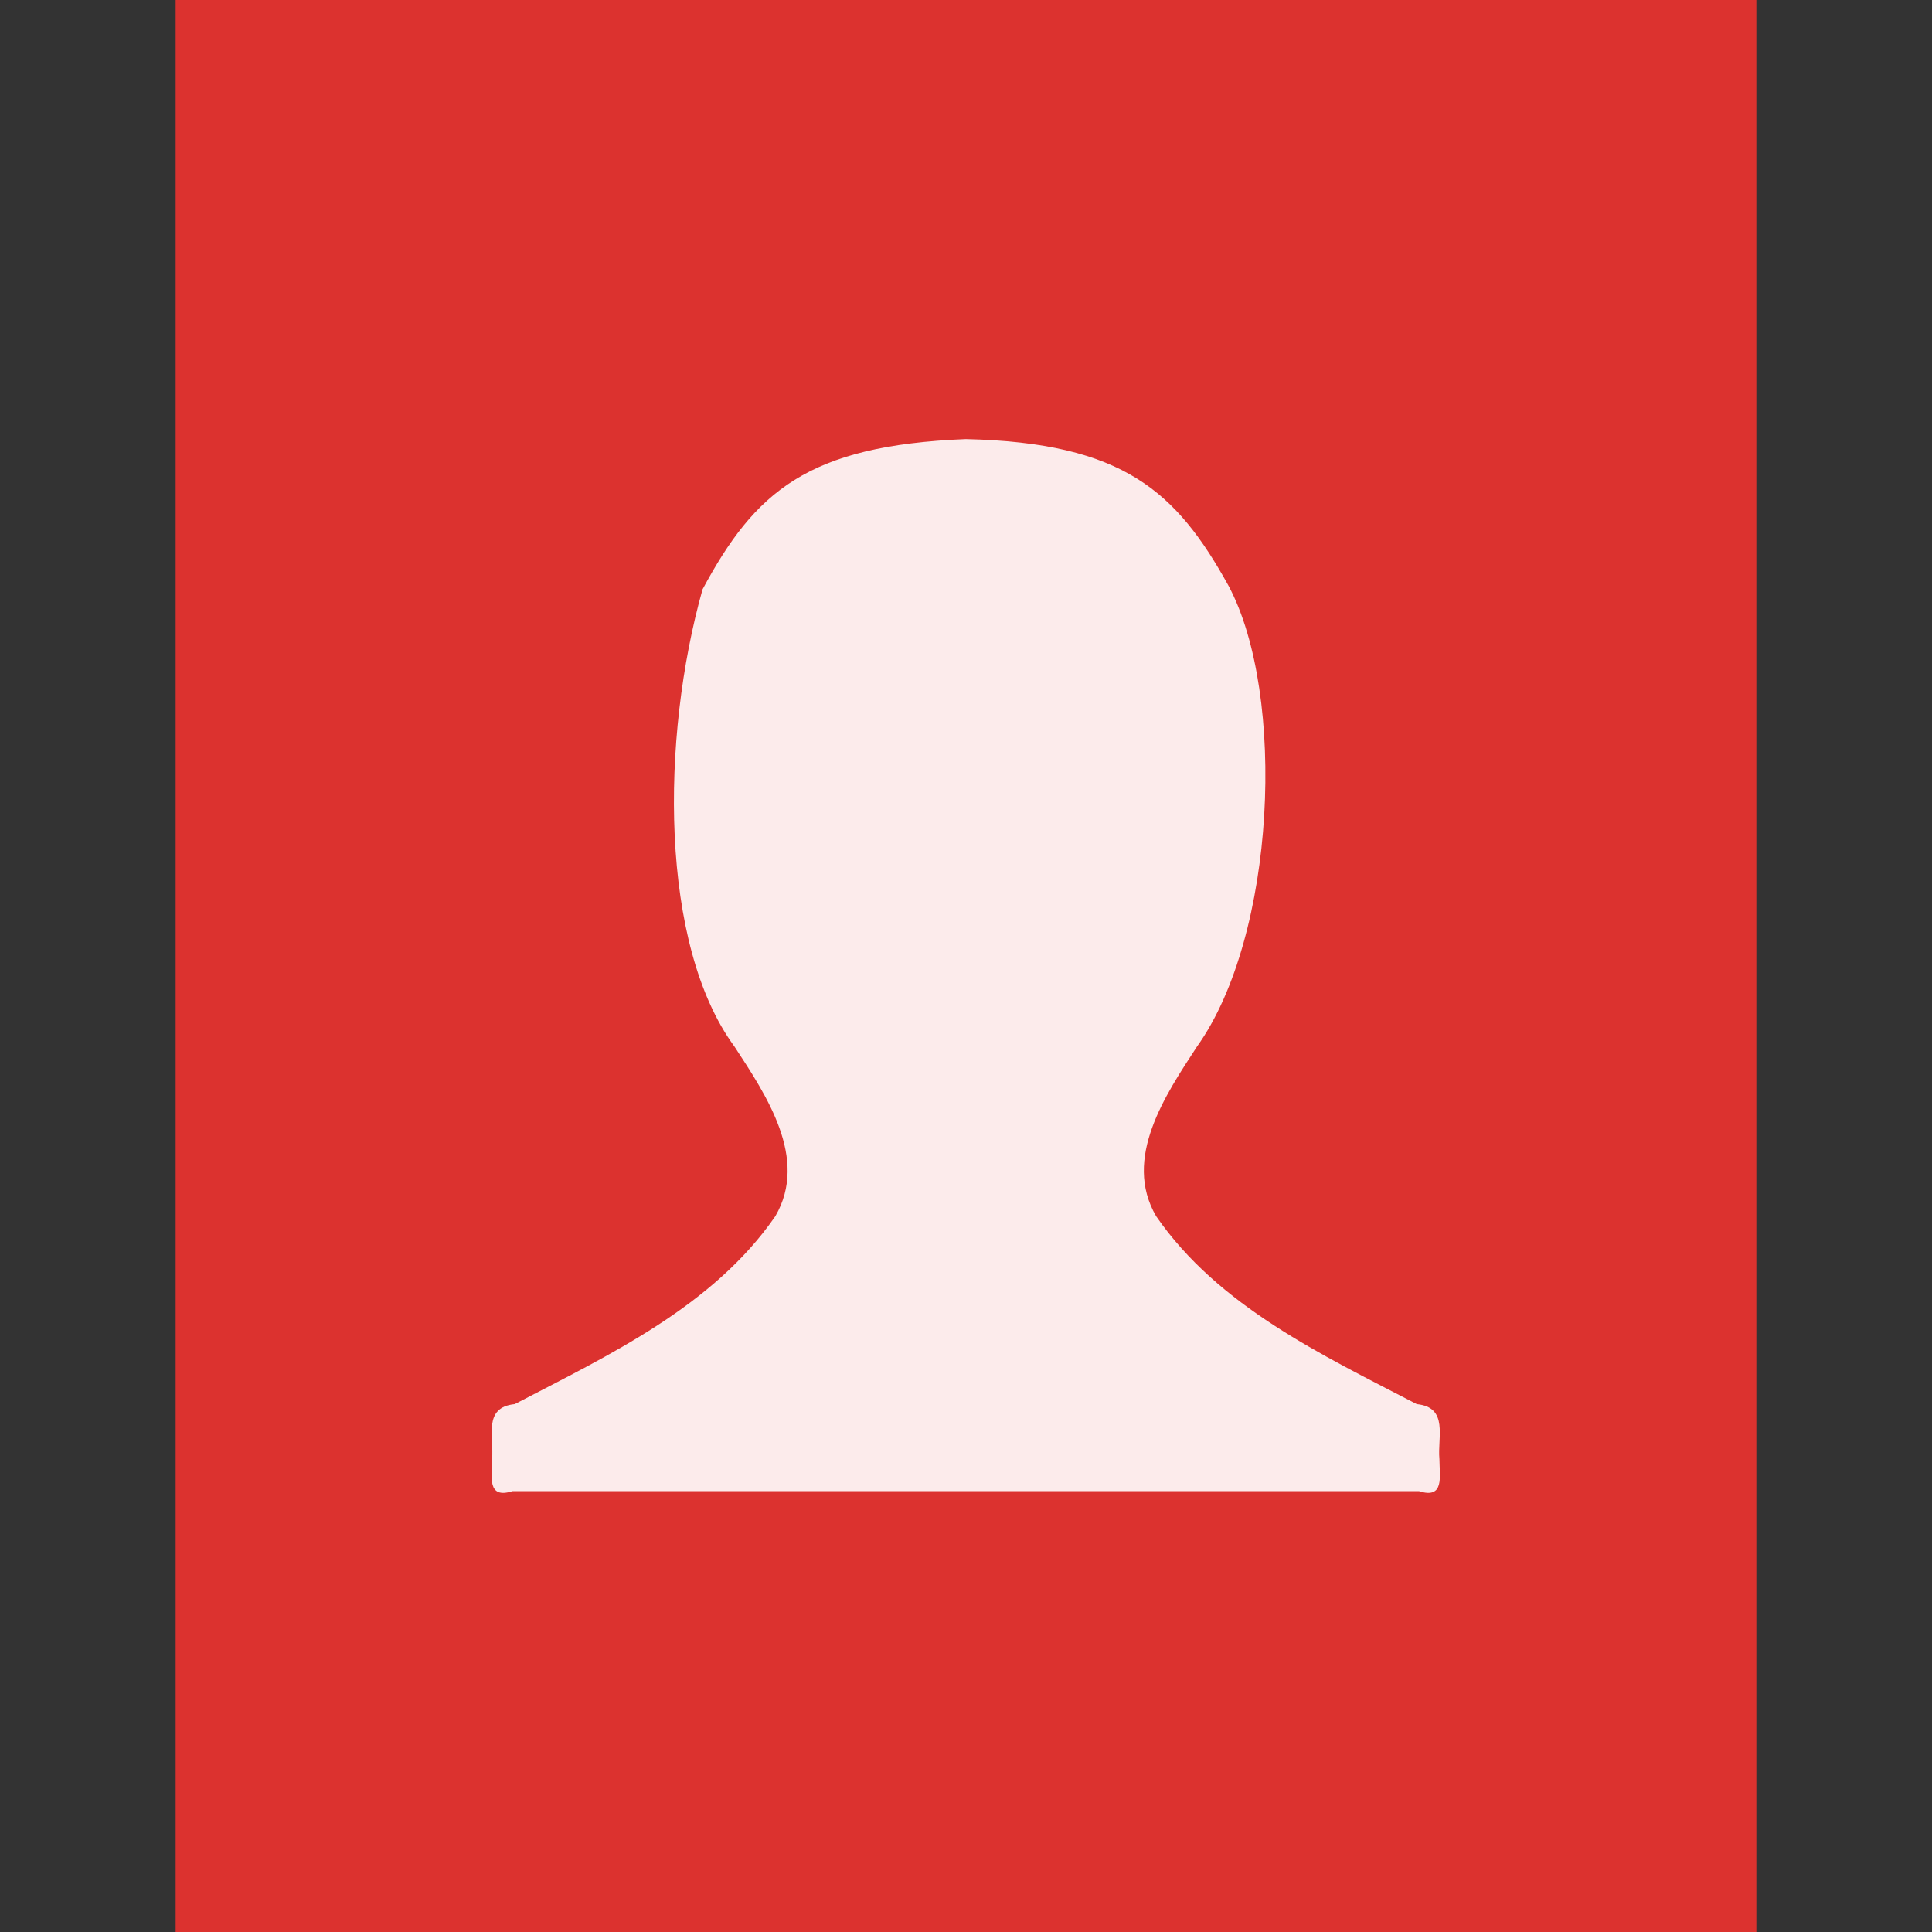
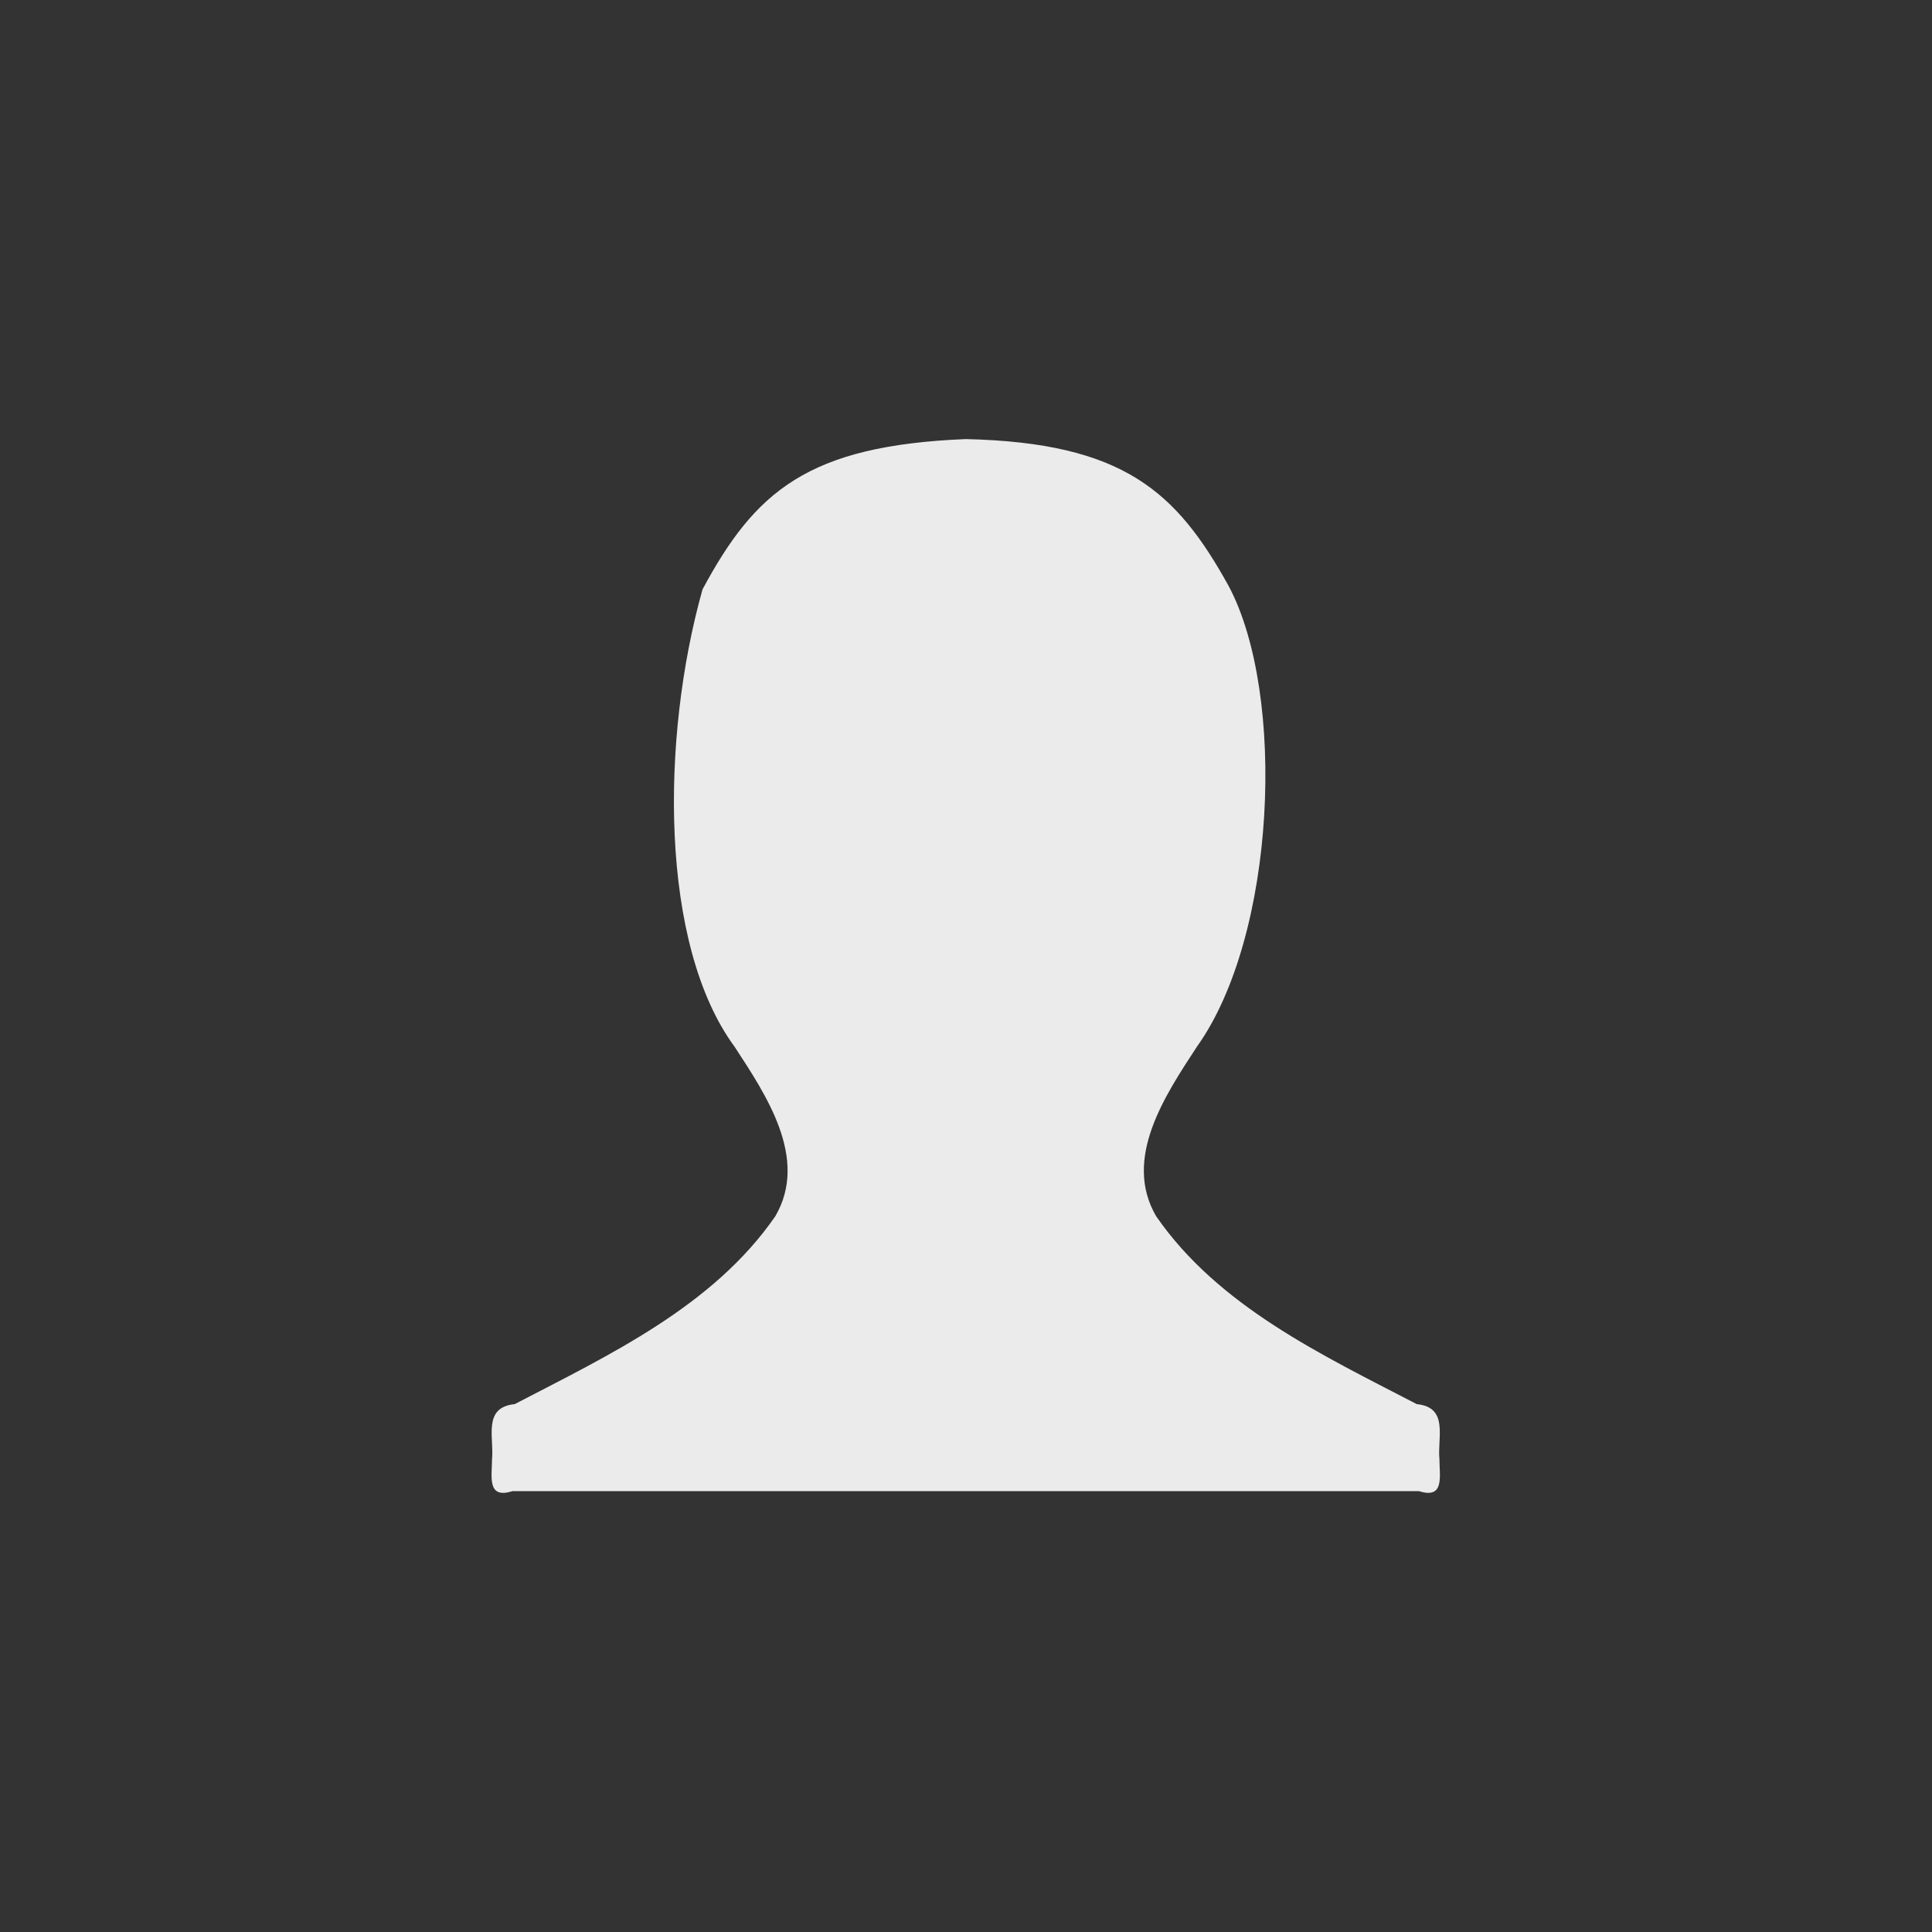
<svg xmlns="http://www.w3.org/2000/svg" viewBox="0 0 22 22">
  <rect x="0" y="0" width="22" height="22" fill="#333333" stroke="none" />
-   <path d="m 20 0 0 22 -18 0 0 -22" style="fill:#dc322f" />
  <path d="m 8 6.711 c -0.478 1.697 -0.489 4.047 0.364 5.207 c 0.359 0.55 0.848 1.273 0.465 1.931 -0.709 1.027 -1.892 1.58 -2.968 2.14 -0.366 0.037 -0.234 0.376 -0.258 0.626 -0.001 0.199 -0.06 0.458 0.232 0.365 l 4.749 0 0.826 0 4.749 0 c 0.292 0.093 0.233 -0.167 0.232 -0.365 -0.024 -0.25 0.108 -0.589 -0.258 -0.626 -1.077 -0.559 -2.259 -1.113 -2.968 -2.14 -0.384 -0.658 0.106 -1.381 0.465 -1.931 0.902 -1.262 1.019 -4.01 0.361 -5.245 c -0.594 -1.073 -1.194 -1.632 -2.994 -1.673 -1.803 0.073 -2.4 0.6 -2.997 1.711" style="fill:#fff;fill-opacity:0.902;color:#bebebe" />
</svg>